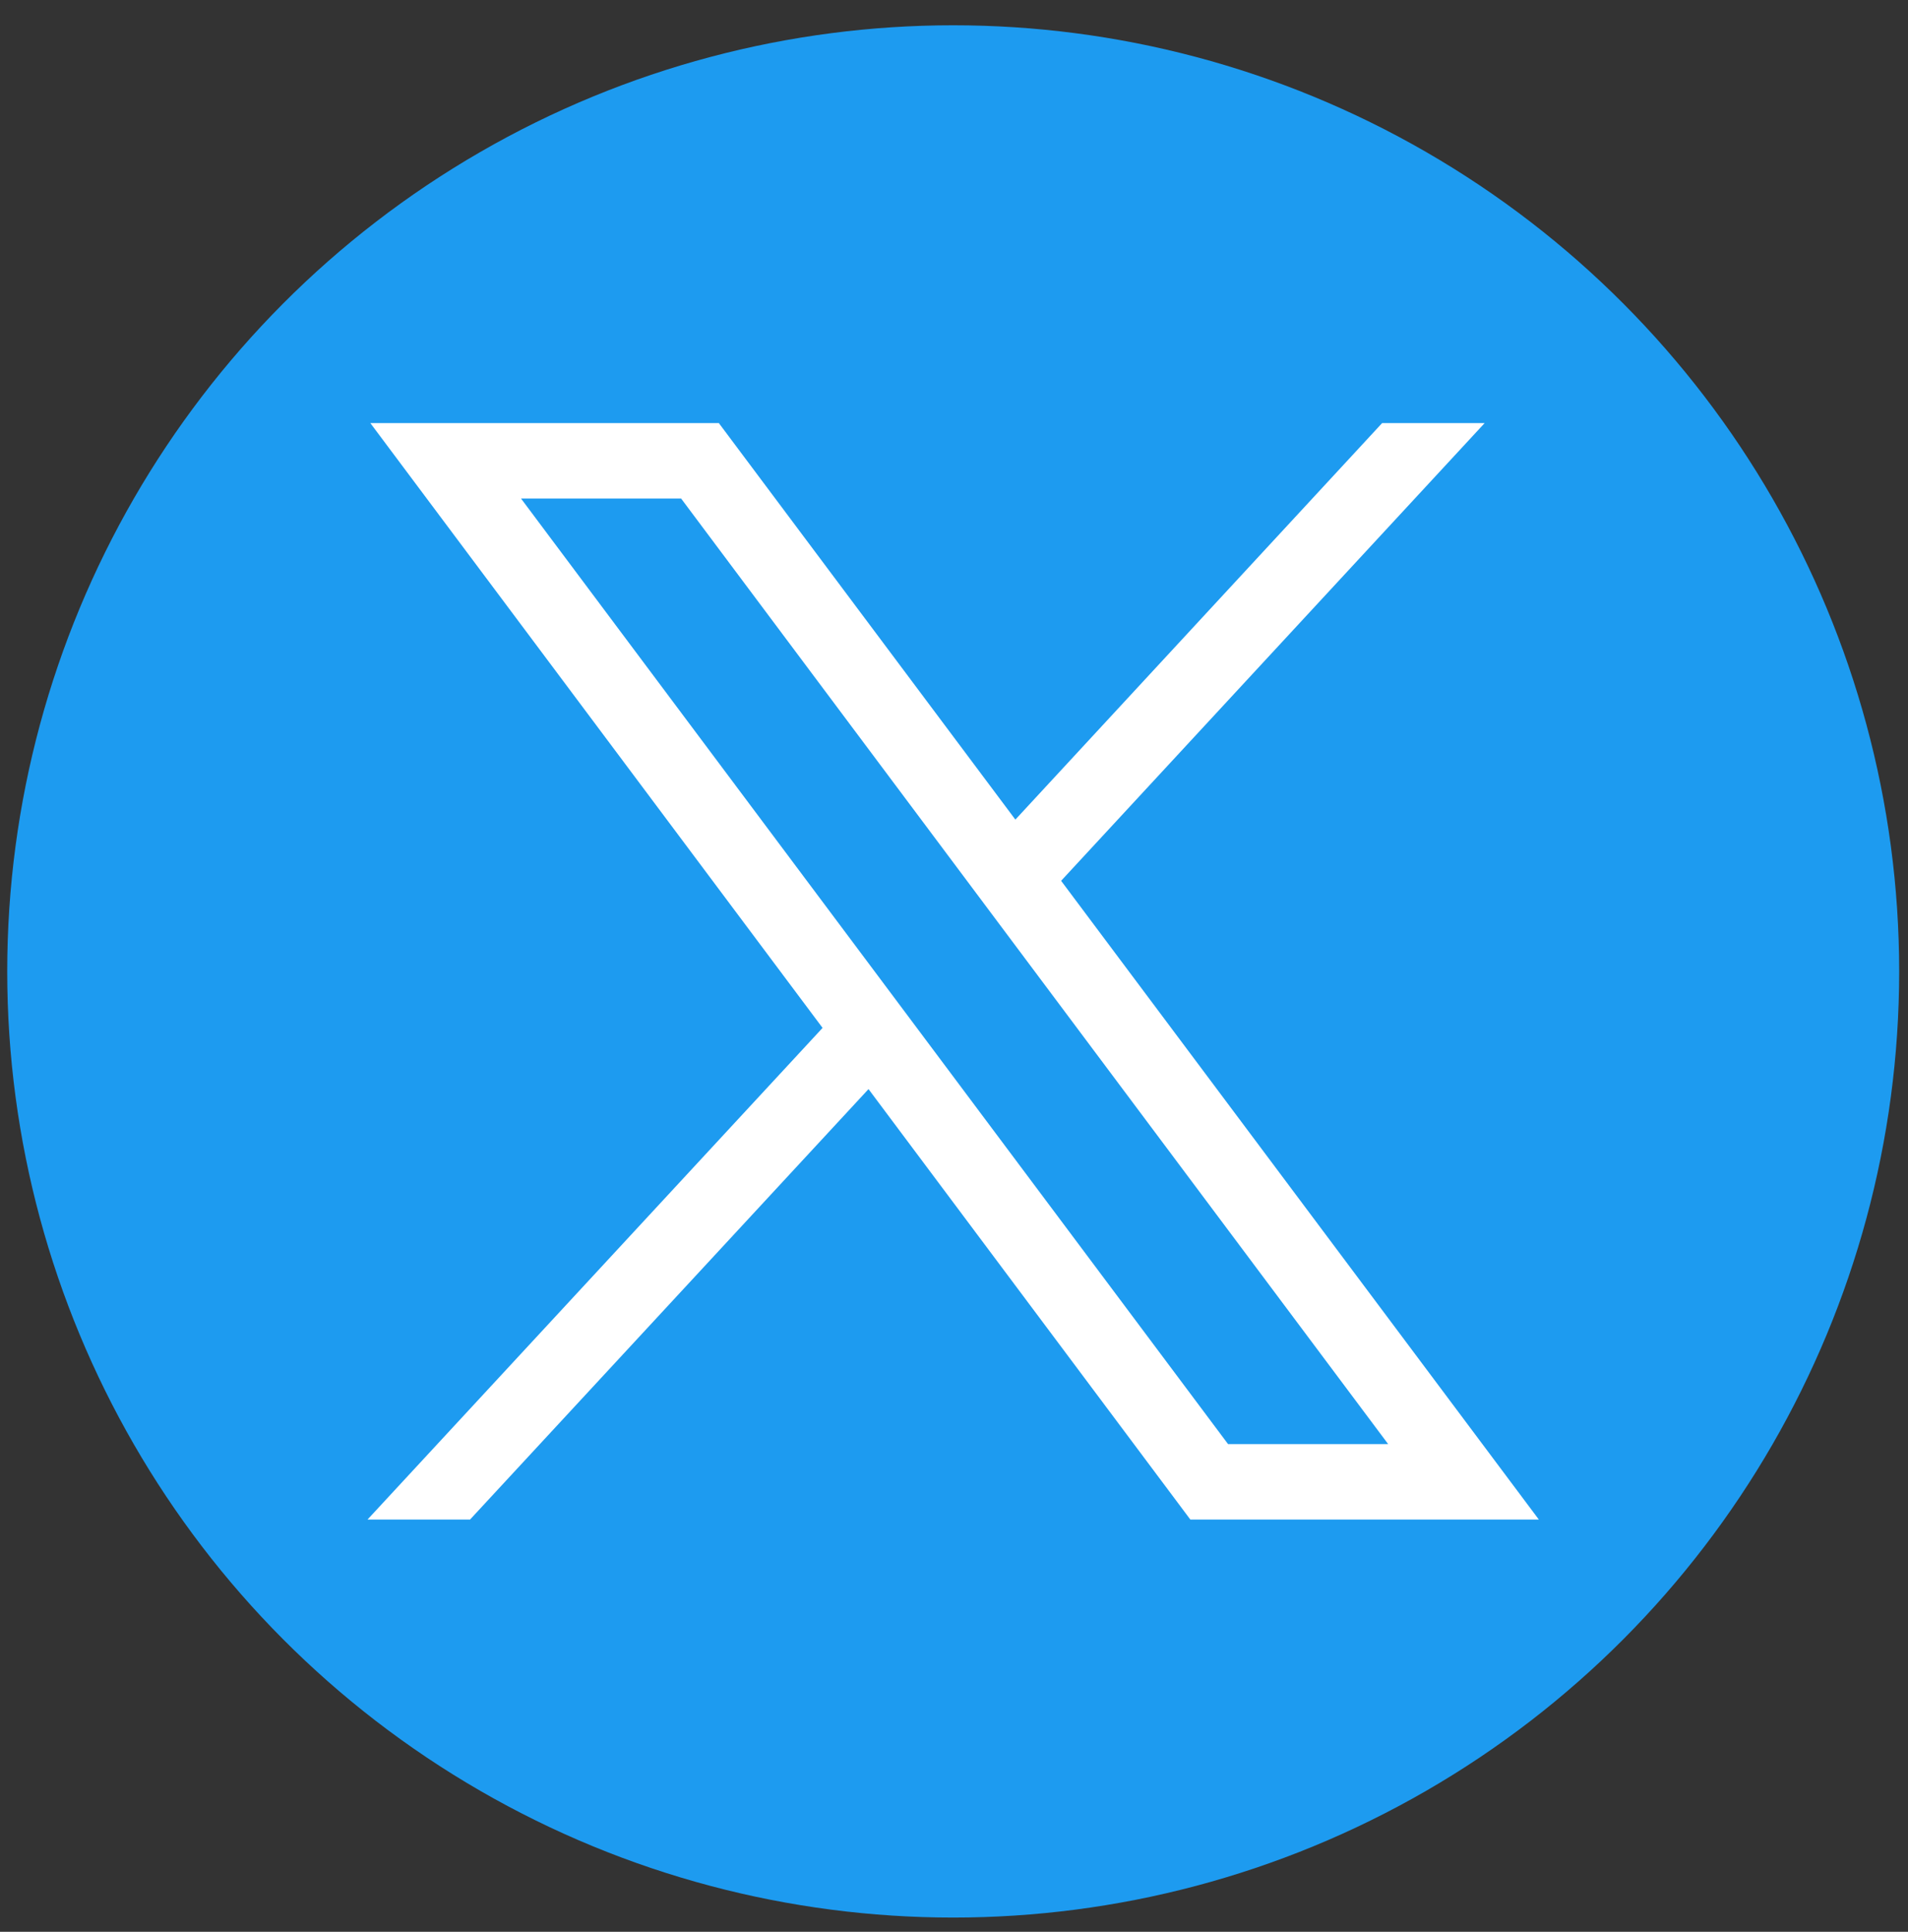
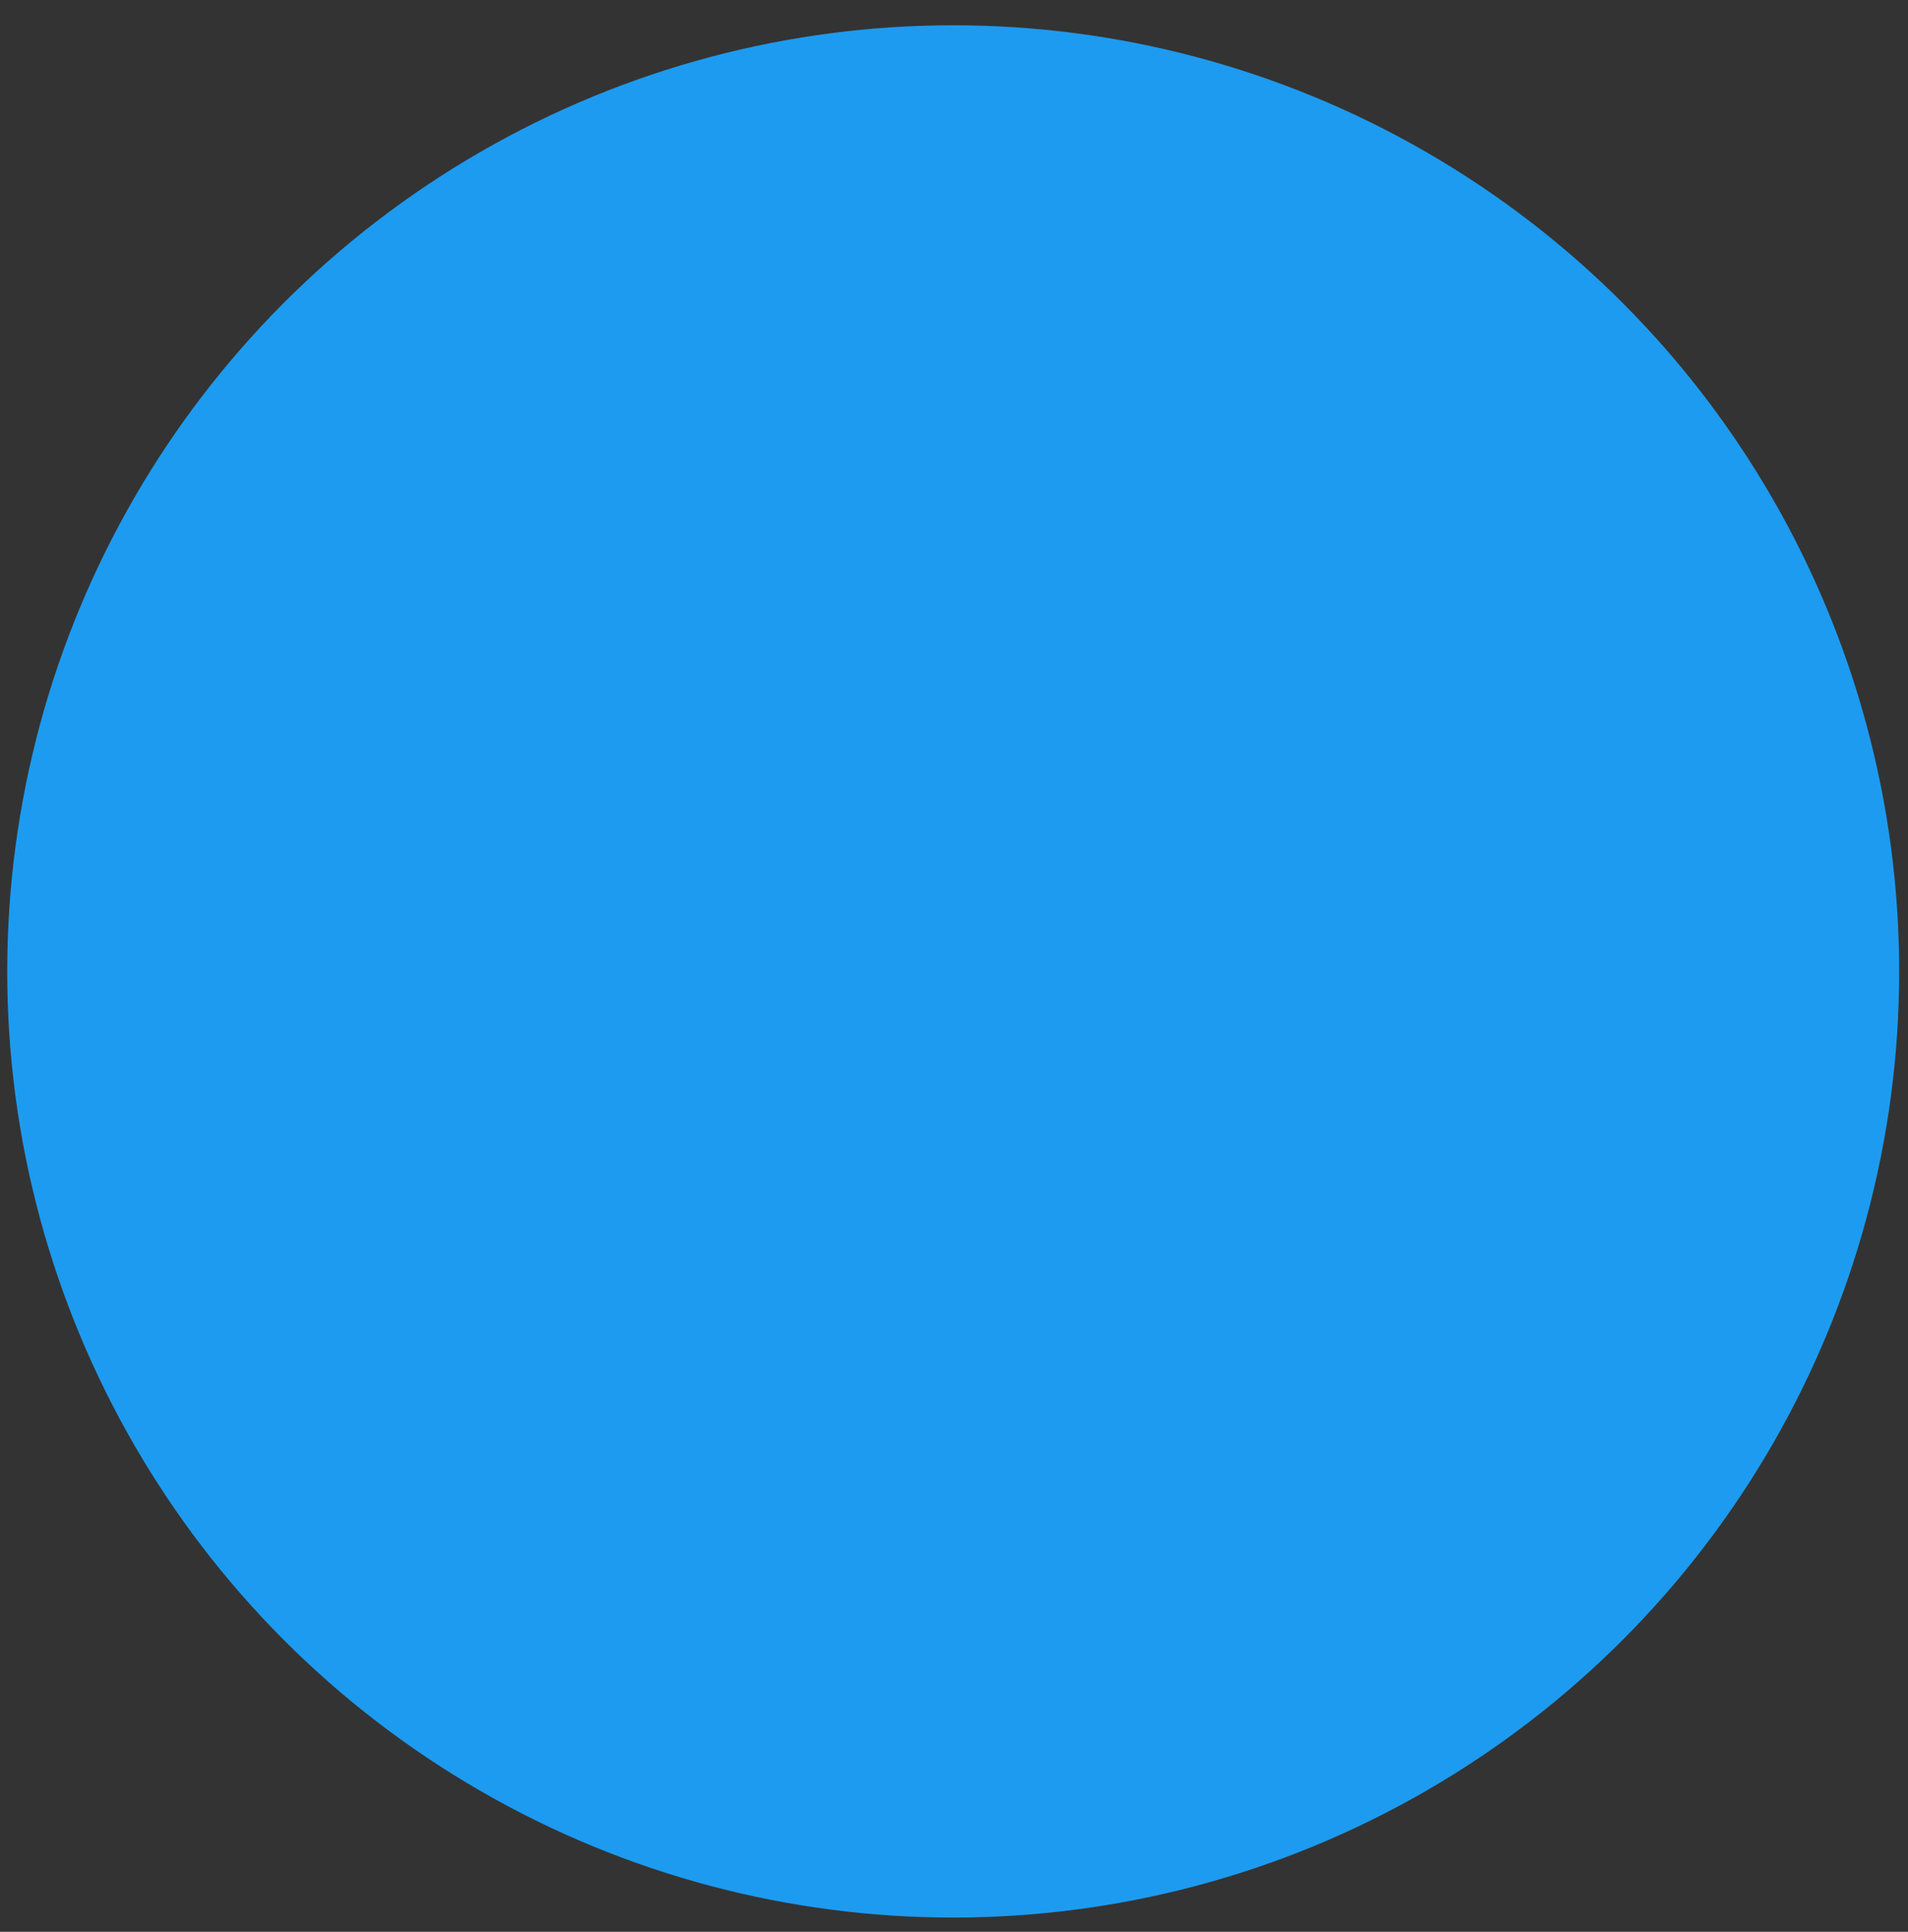
<svg xmlns="http://www.w3.org/2000/svg" version="1.1" id="svg5" x="0px" y="0px" viewBox="0 0 951 962.7" style="enable-background:new 0 0 951 962.7;" xml:space="preserve">
  <rect x="0" y="0" width="951" height="962.7" fill="#333333" stroke="none" />
  <style type="text/css">
	.st0{fill:#1D9BF0;}
	.st1{fill:#FFFFFF;}
</style>
  <circle class="st0" cx="475.1" cy="484.1" r="471.5" />
  <g id="layer1" transform="translate(52.39,-25.059)">
-     <path id="path1009" class="st1" d="M132.2,235.9l225.4,301.4l-226.8,245h51.1l198.6-214.5l160.4,214.5h173.7L476.5,464l211.1-228.1   h-51.1L453.7,433.5L305.9,235.9H132.2z M207.3,273.5h79.8l352.4,471.2h-79.8L207.3,273.5z" />
-   </g>
+     </g>
</svg>